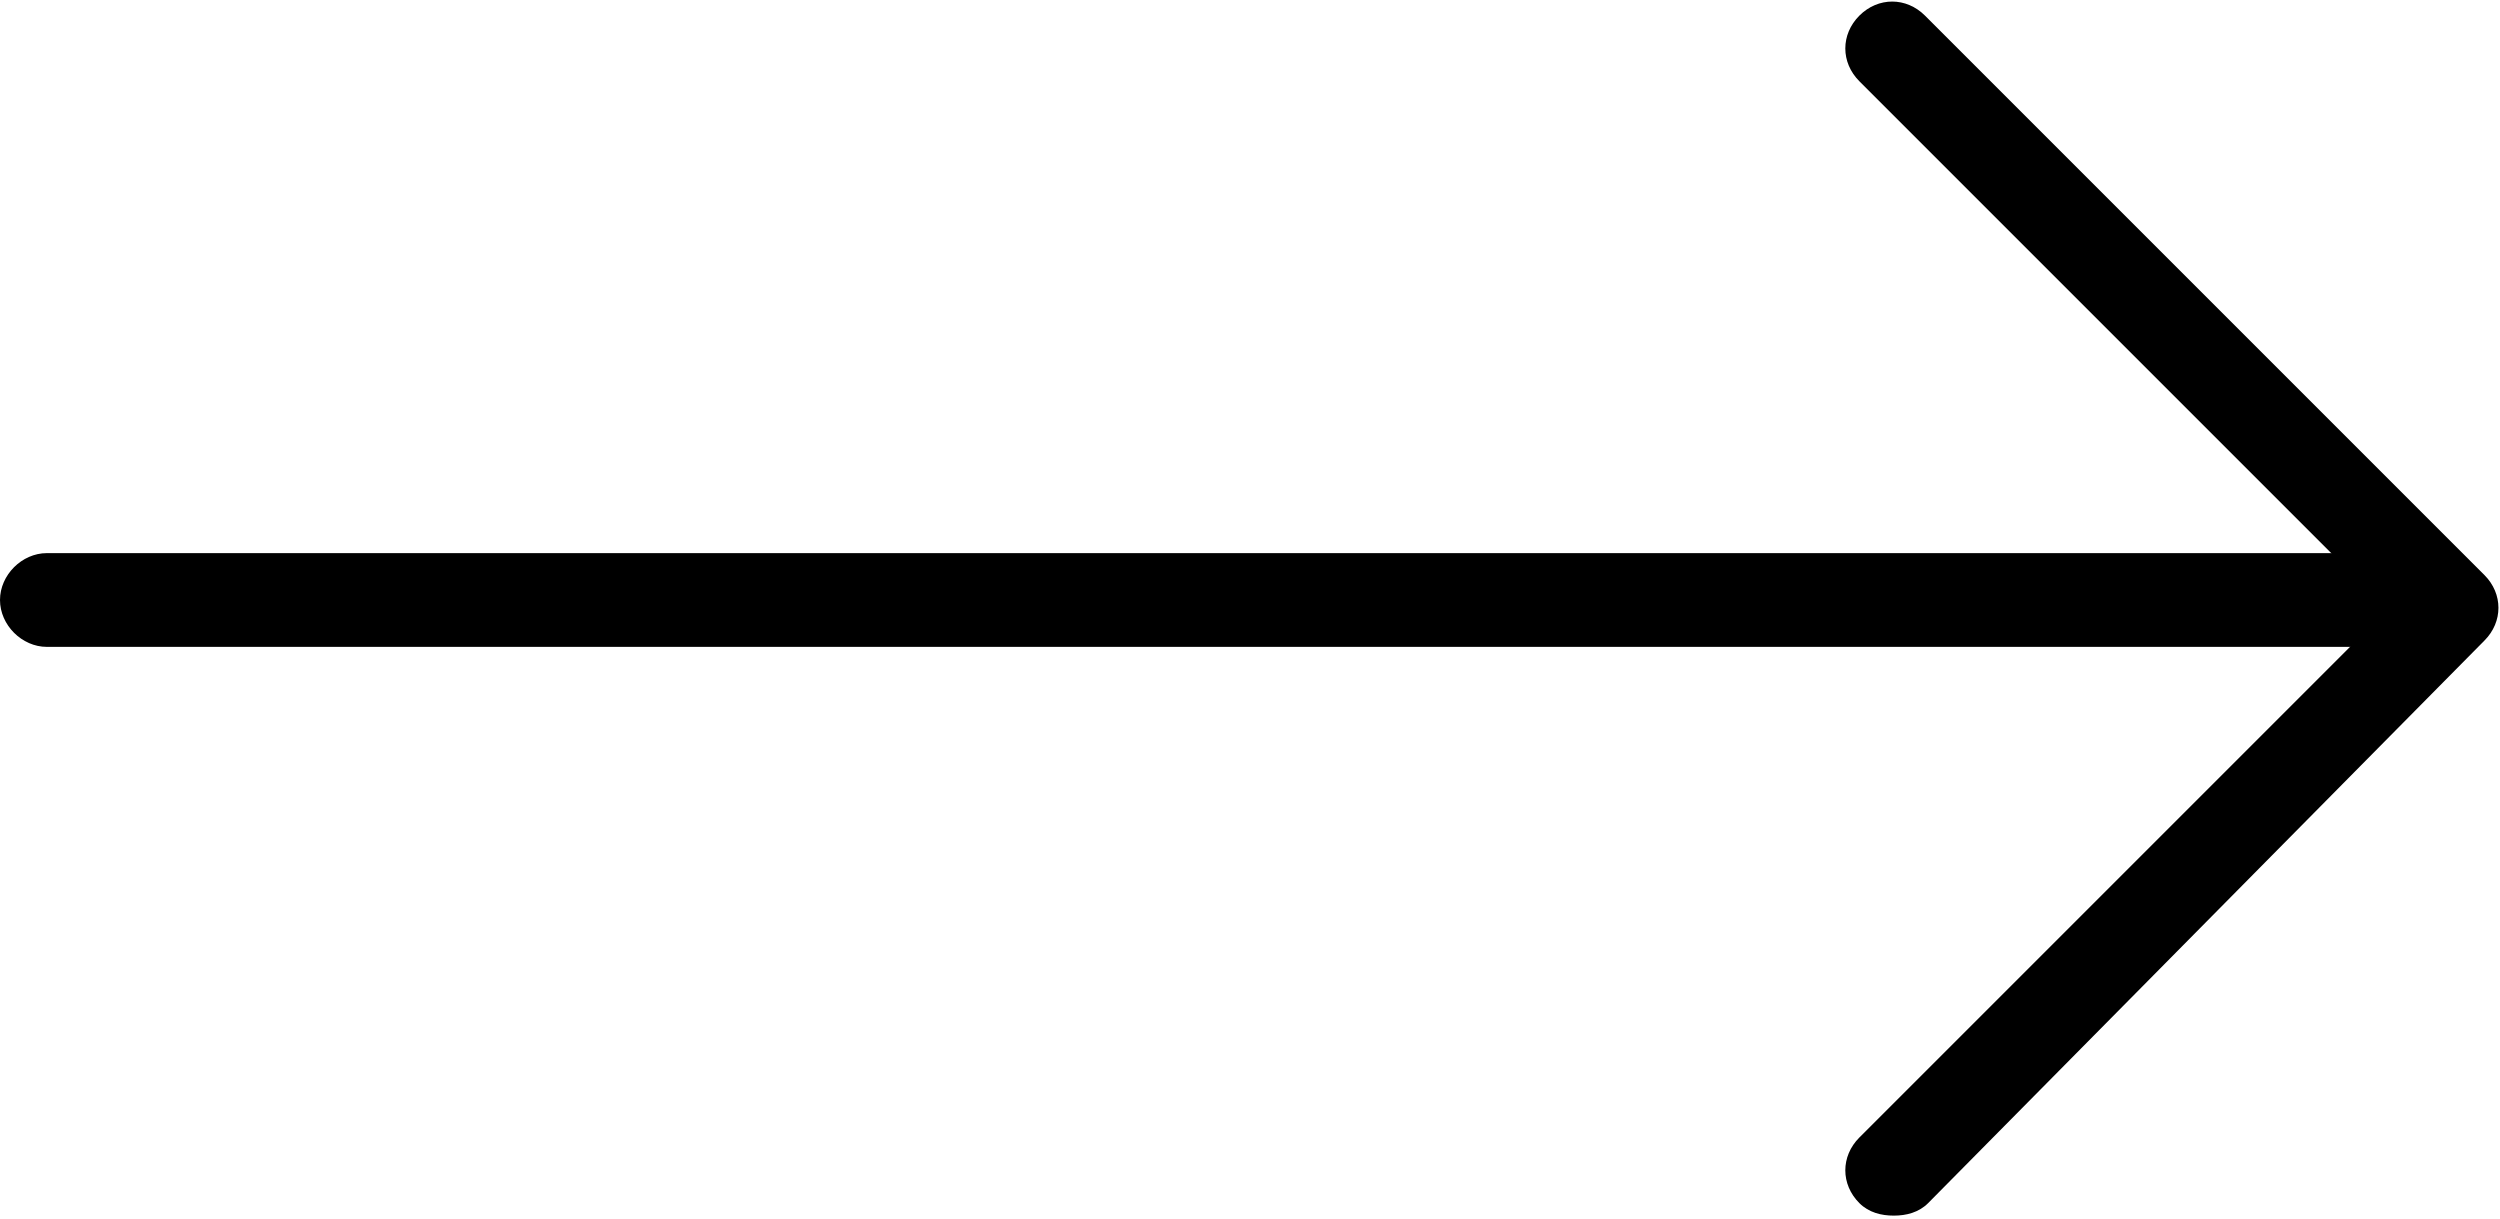
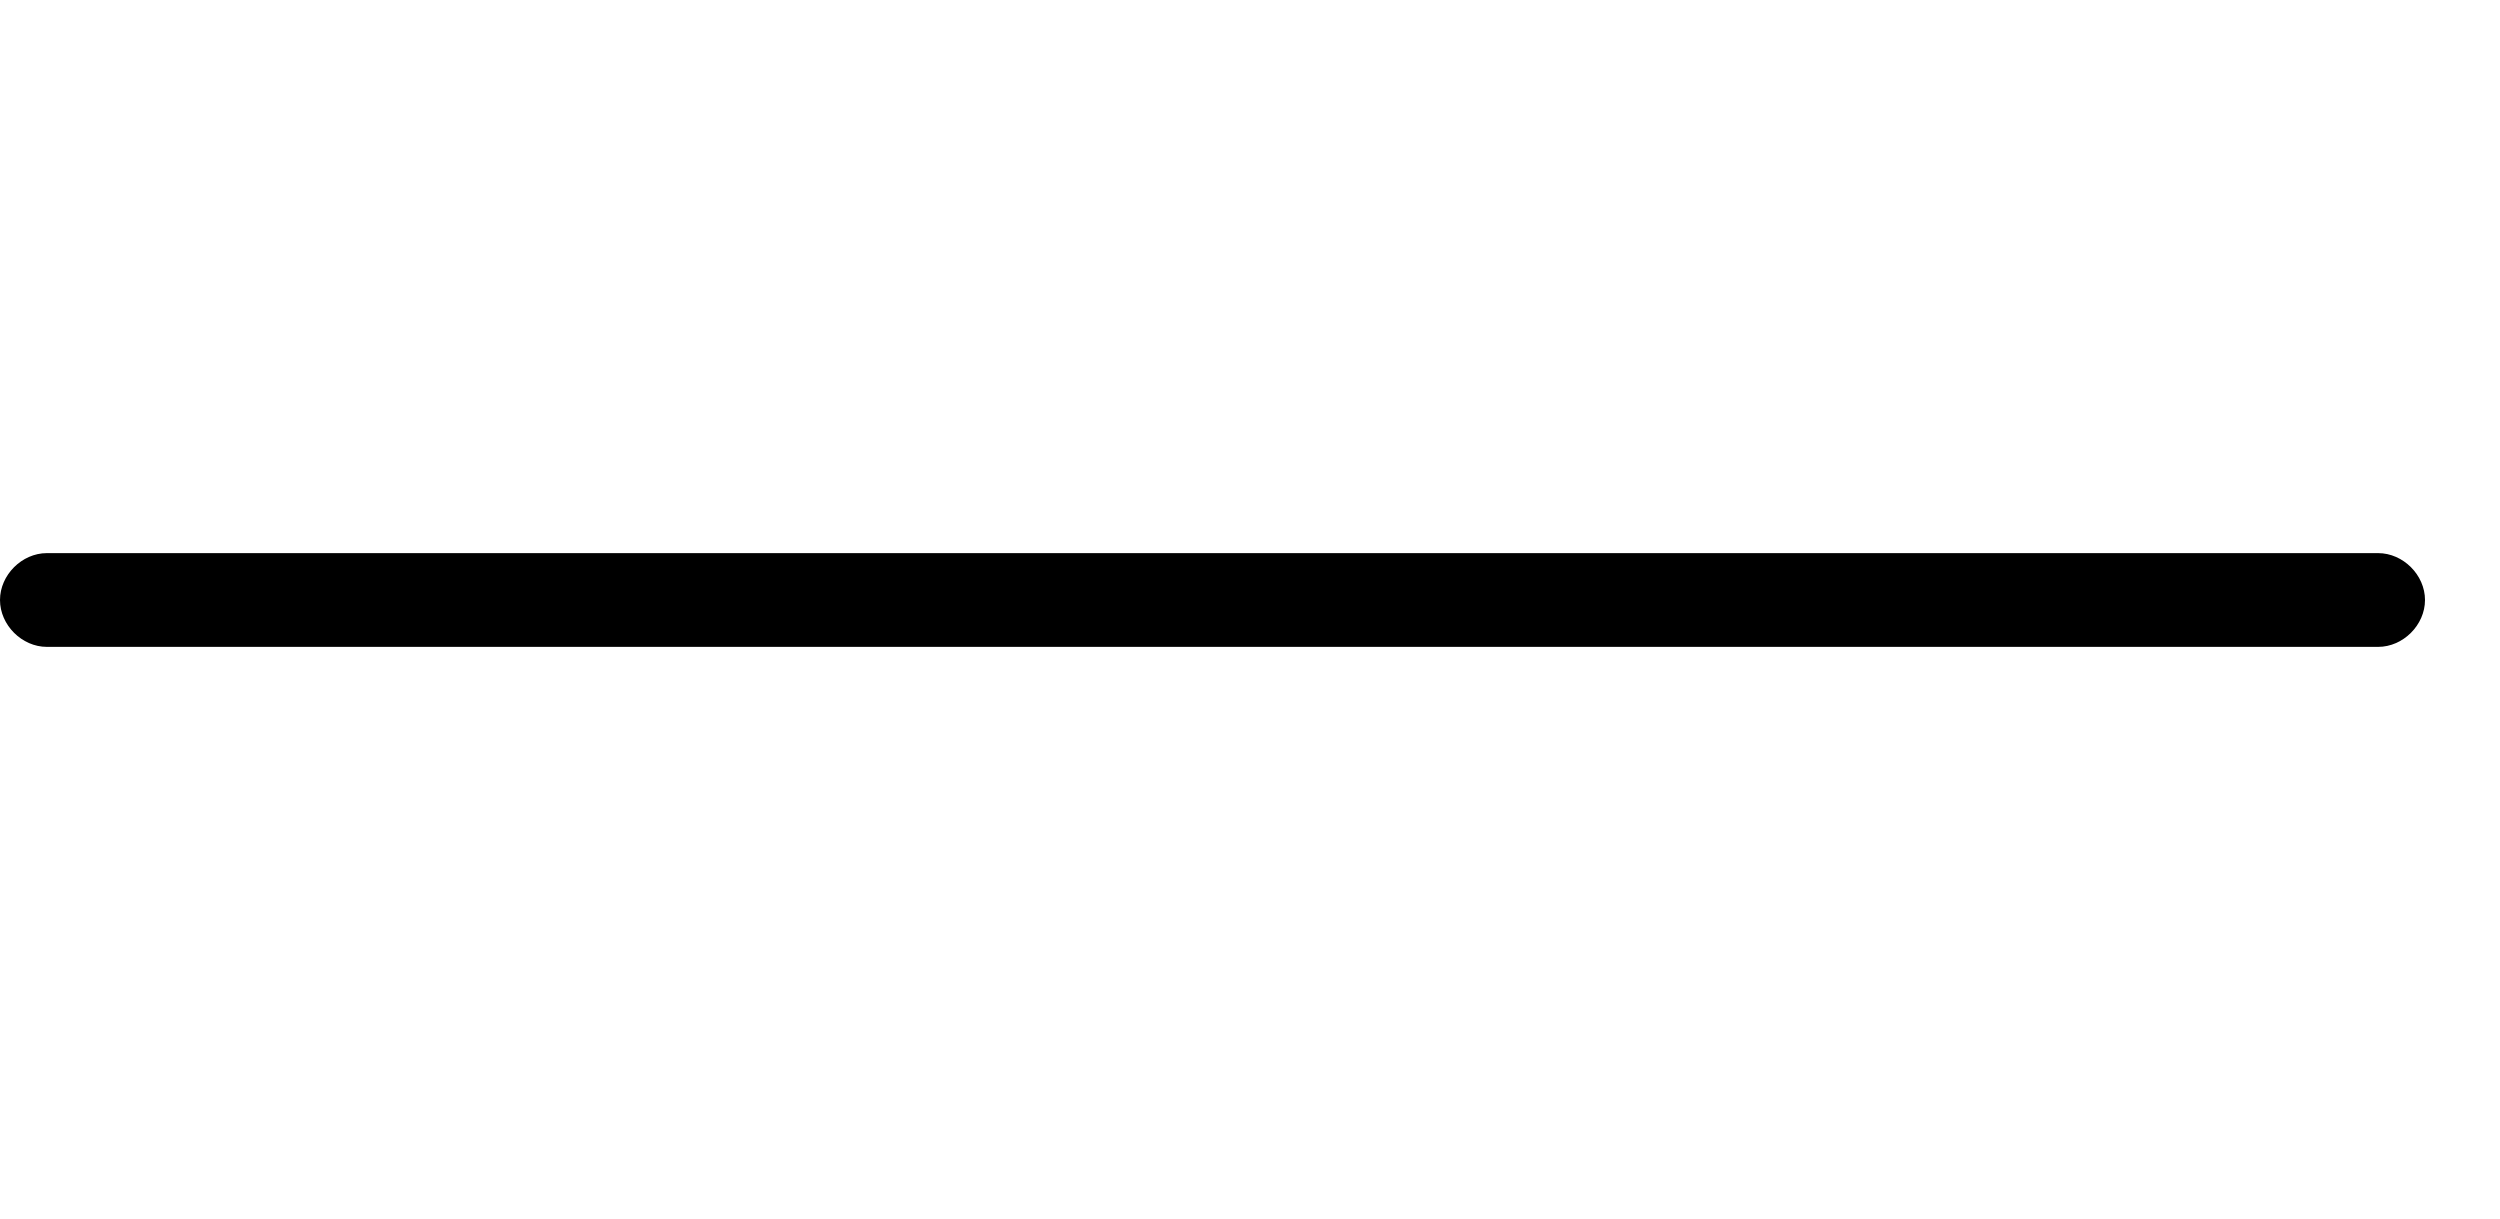
<svg xmlns="http://www.w3.org/2000/svg" version="1.1" id="Layer_1" x="0px" y="0px" viewBox="0 0 80 39" style="enable-background:new 0 0 80 39;" xml:space="preserve">
  <g>
    <path d="M76.1,20.7H1.5C0.7,20.7,0,20,0,19.2s0.7-1.5,1.5-1.5h74.6c0.8,0,1.5,0.7,1.5,1.5S76.9,20.7,76.1,20.7z" />
-     <path d="M60.6,38.9c-0.4,0-0.8-0.1-1.1-0.4c-0.6-0.6-0.6-1.5,0-2.1l16.9-16.9L59.5,2.6c-0.6-0.6-0.6-1.5,0-2.1   c0.6-0.6,1.5-0.6,2.1,0l17.9,17.9c0.6,0.6,0.6,1.5,0,2.1L61.7,38.5C61.4,38.8,61,38.9,60.6,38.9z" />
  </g>
</svg>